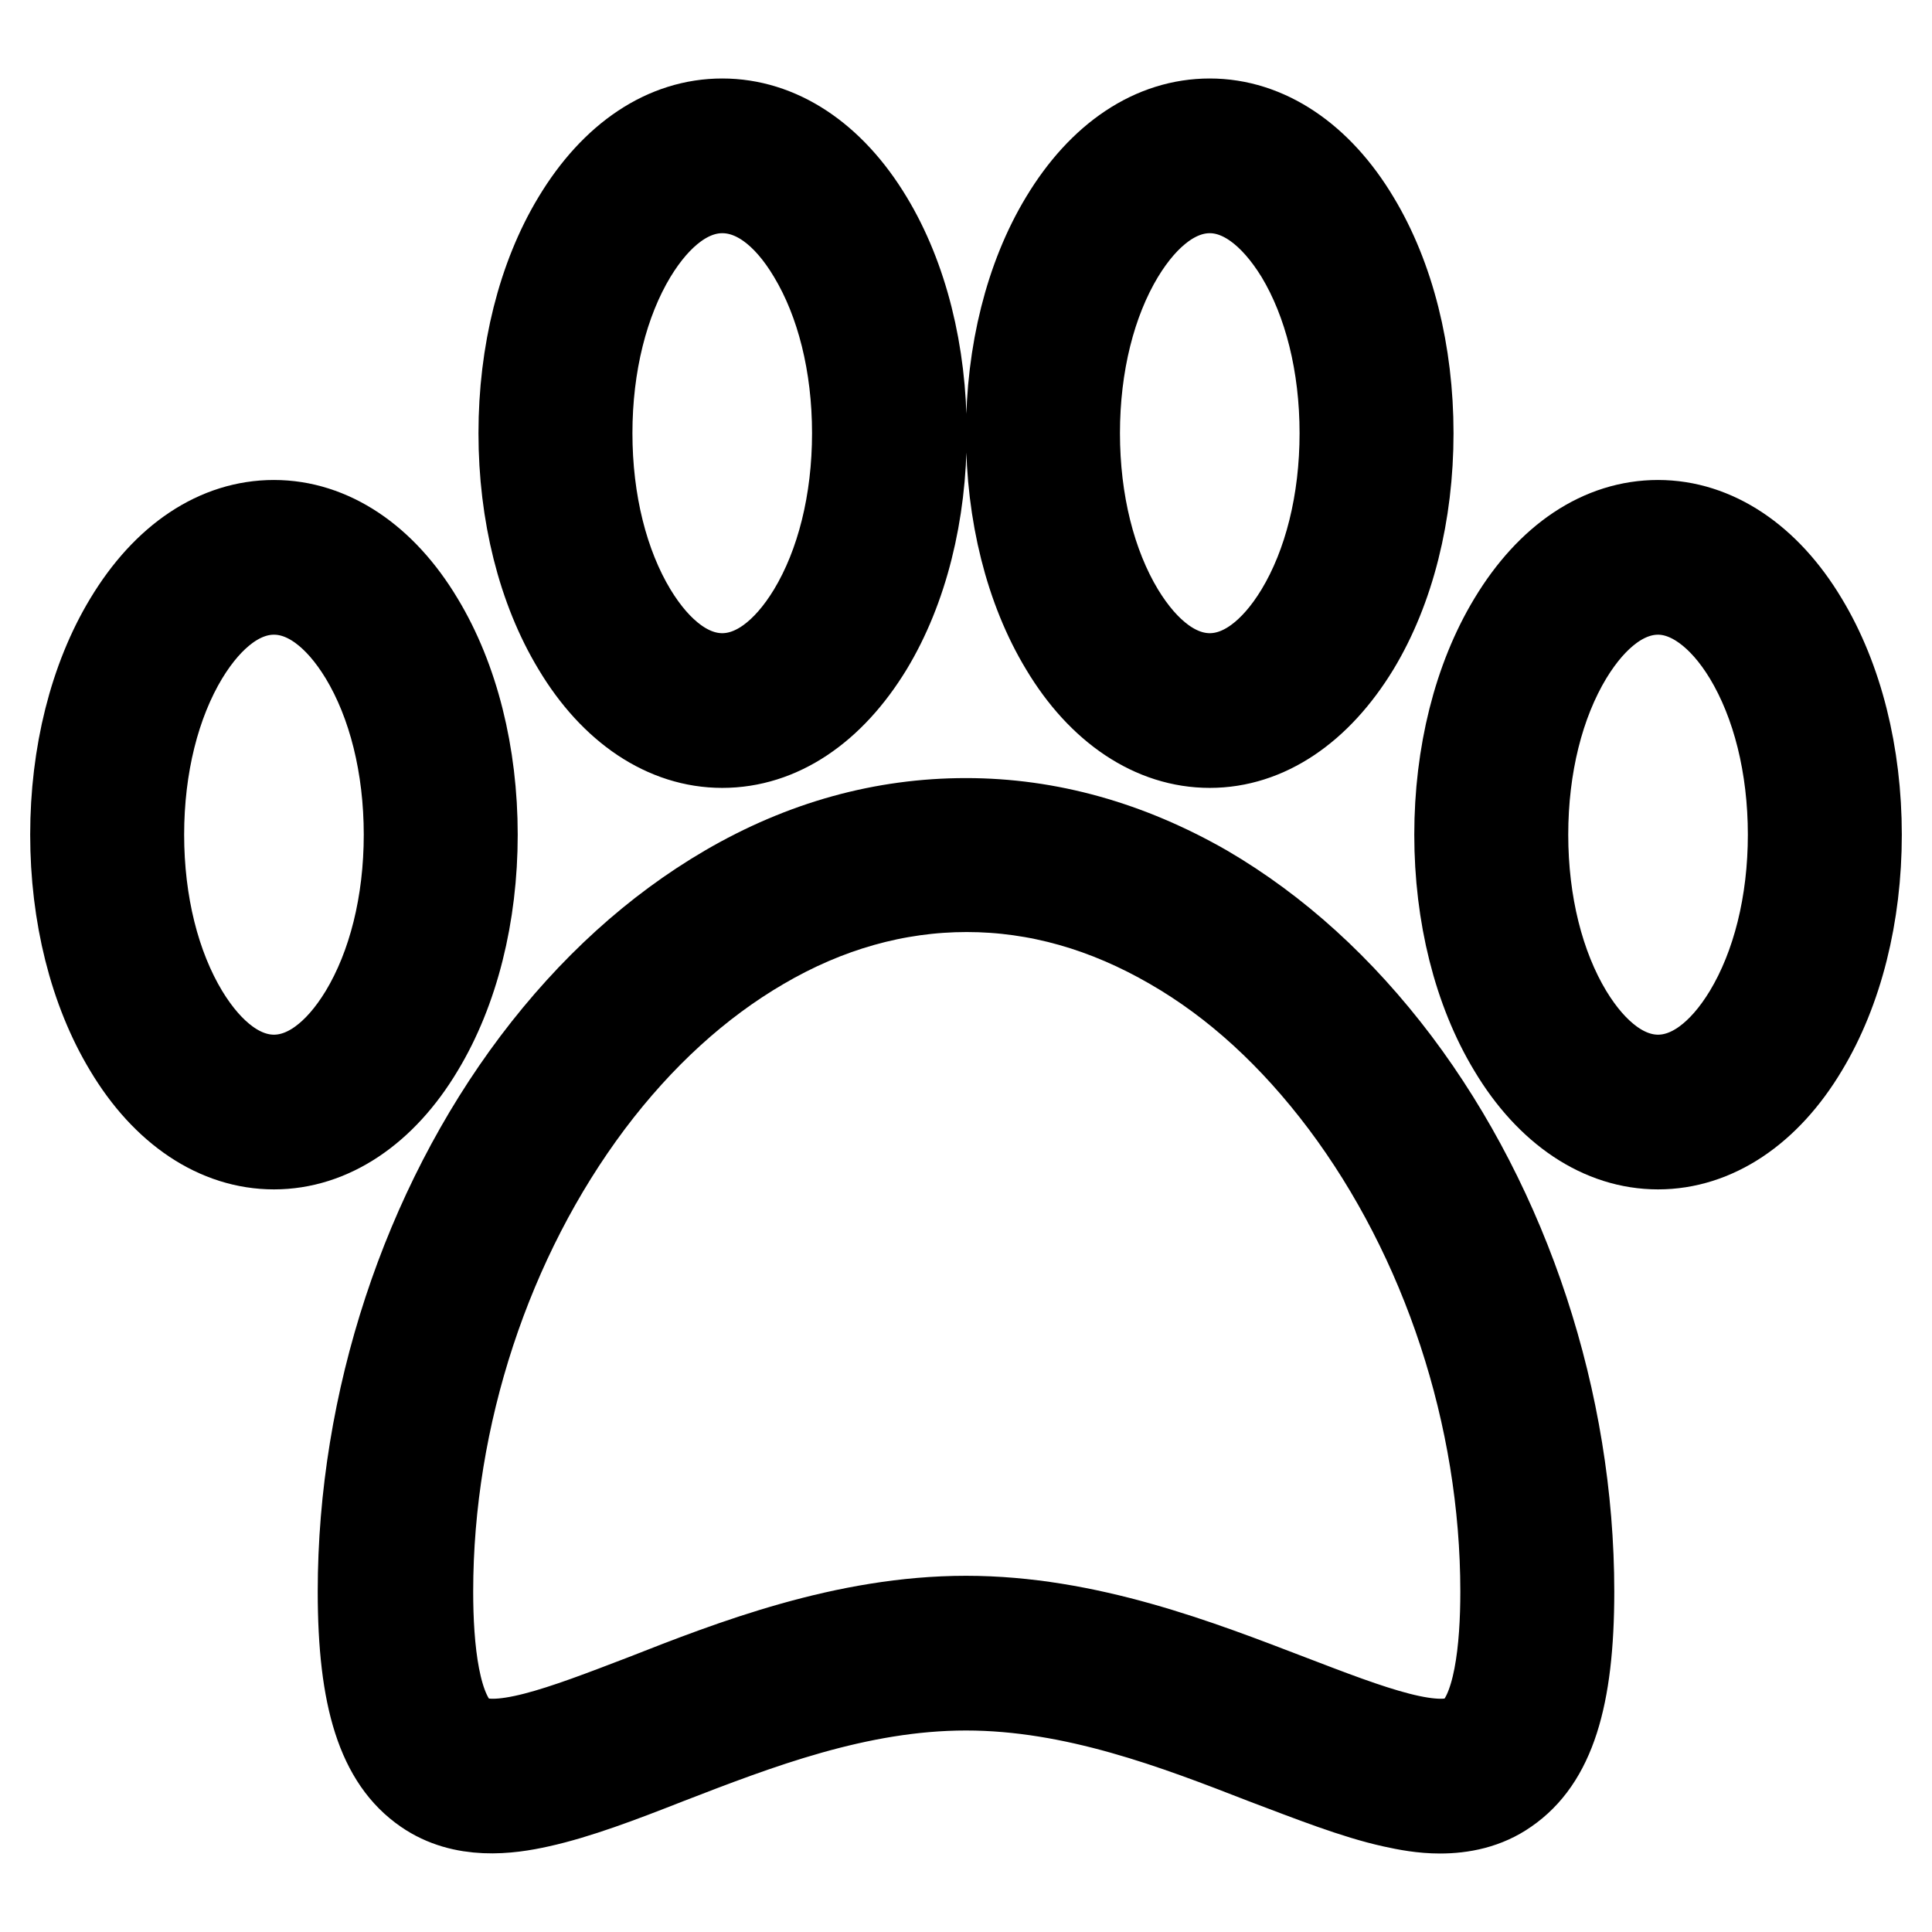
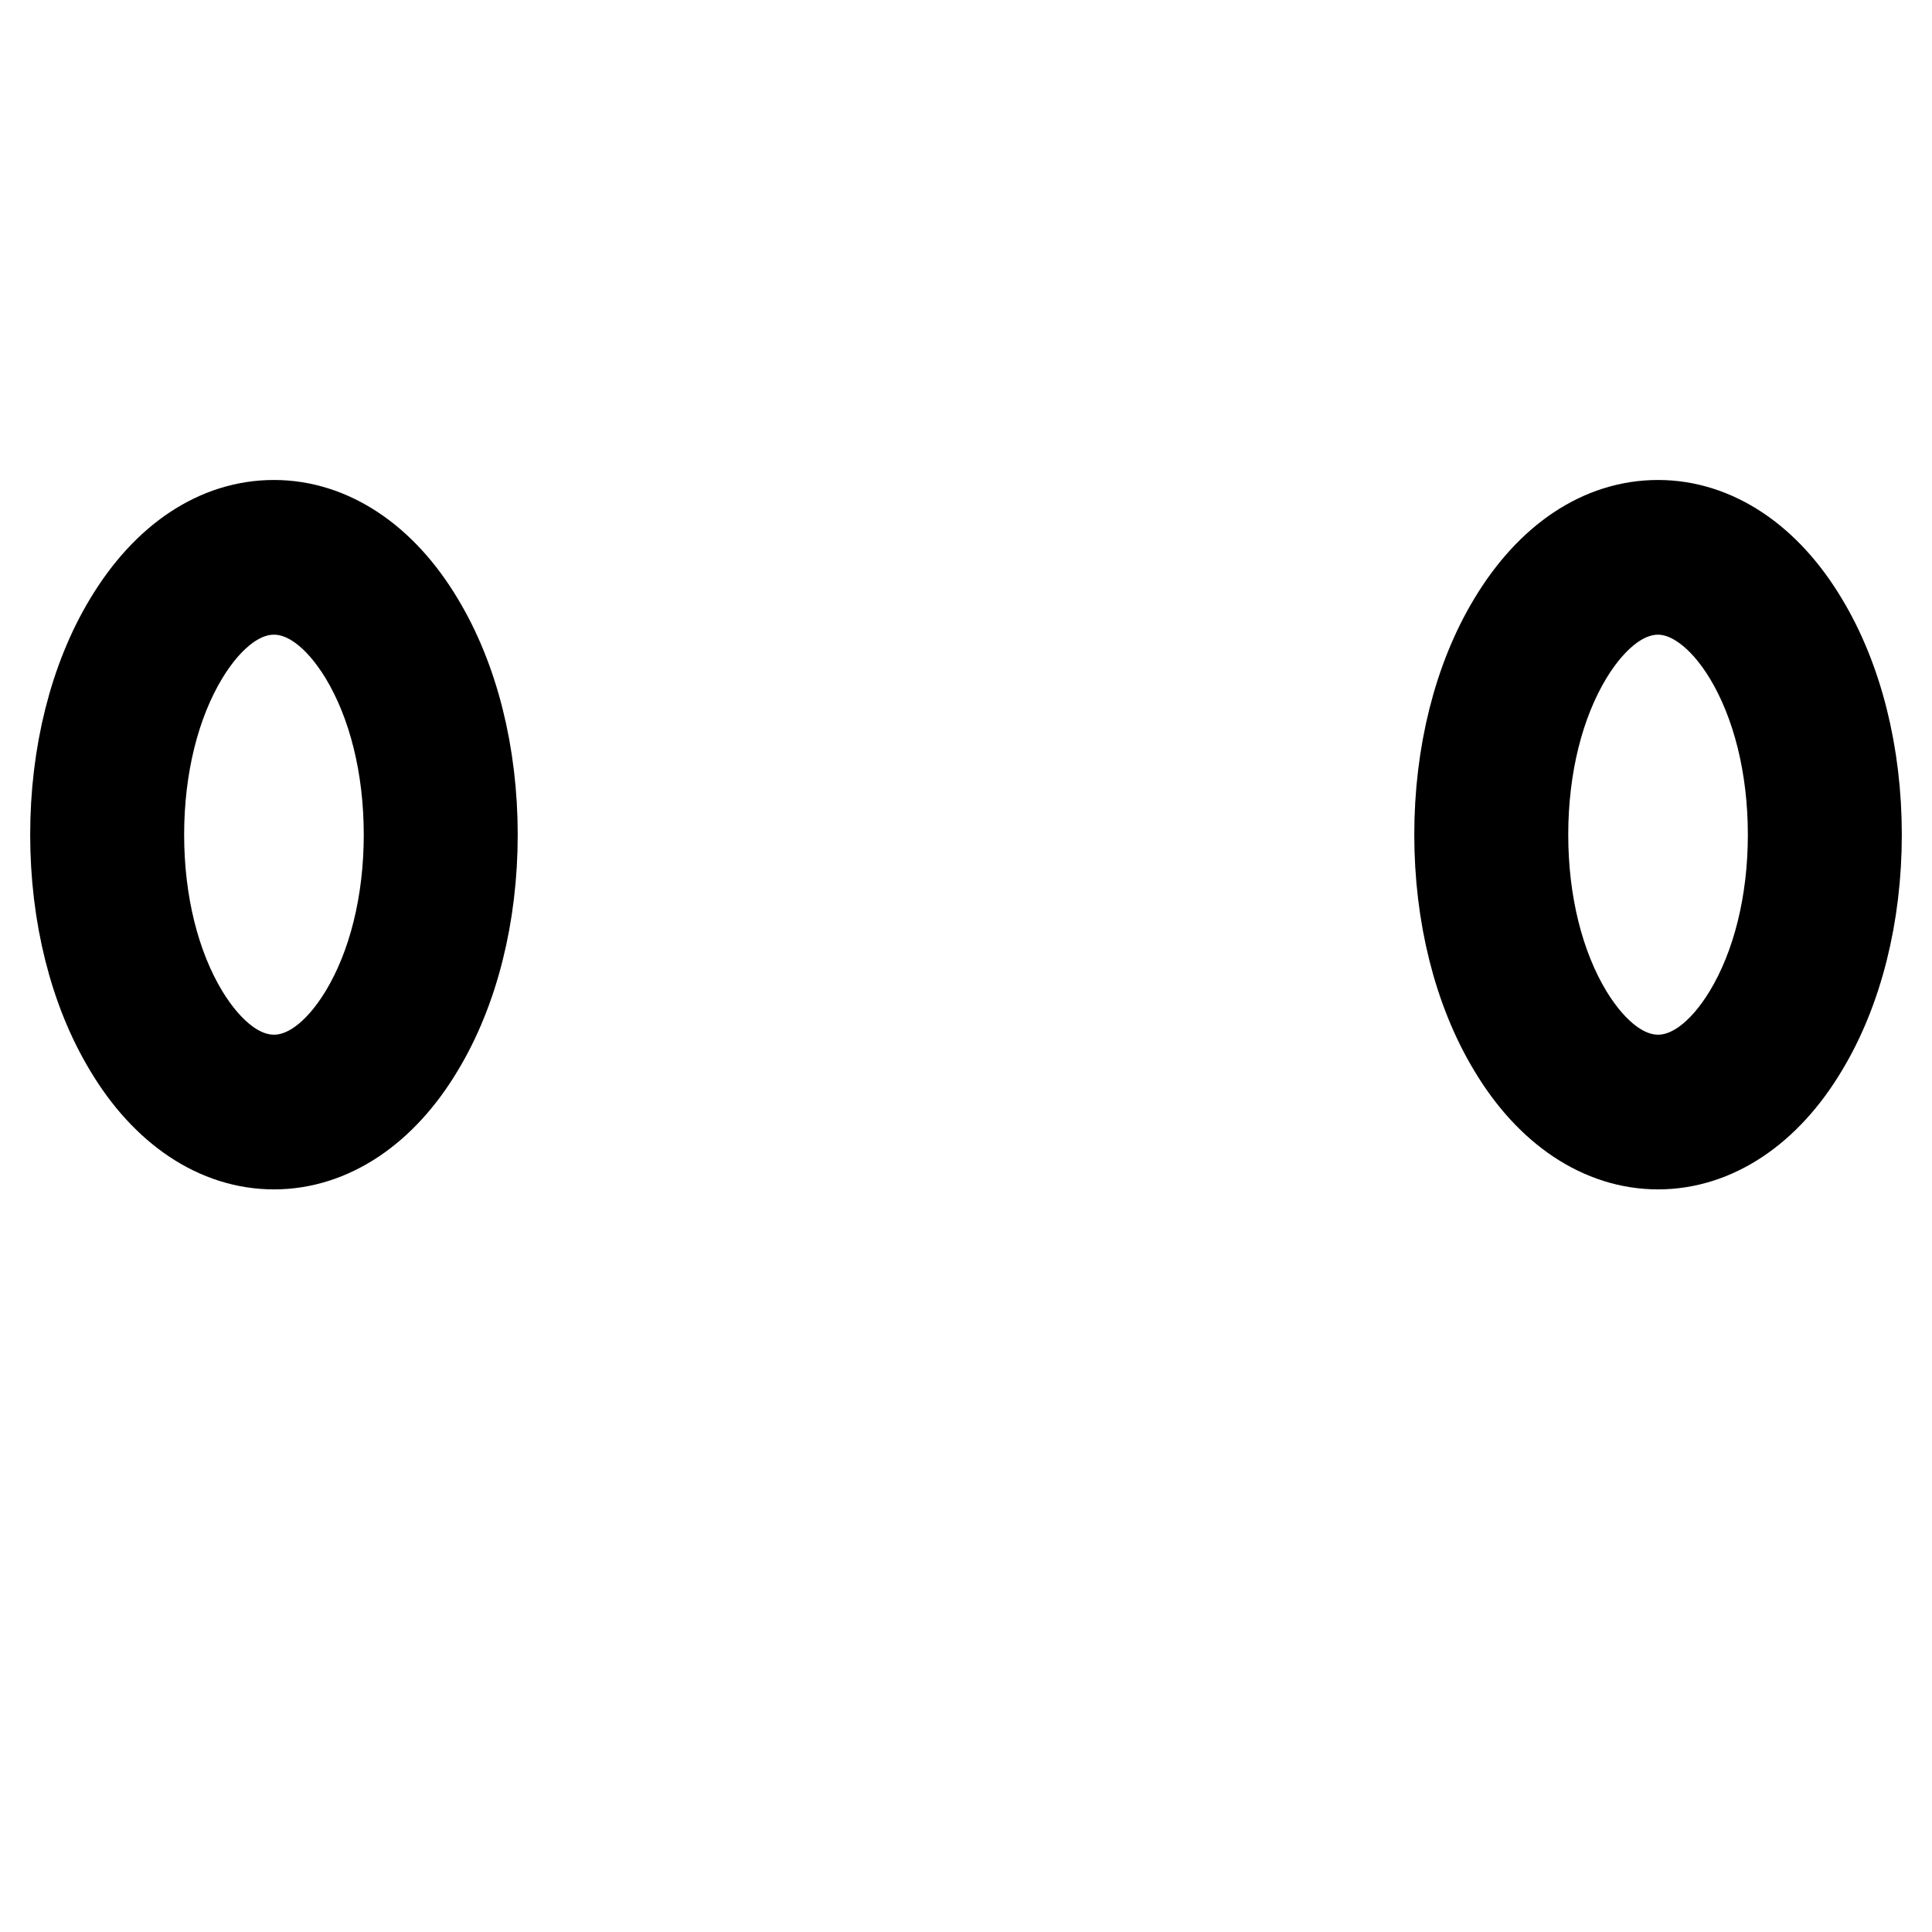
<svg xmlns="http://www.w3.org/2000/svg" version="1.1" x="0px" y="0px" viewBox="0 0 256 256" enable-background="new 0 0 256 256" xml:space="preserve">
  <g>
-     <path stroke-width="12" fill-opacity="0" stroke="#000000" d="M190.8,239.6c-2.3,0-4.4-0.4-6.2-0.8c-5-1.1-10.8-3.4-16.9-5.7c-11.8-4.6-25.3-9.8-39.7-9.8 s-27.8,5.2-39.7,9.8c-6.1,2.4-11.9,4.6-16.9,5.7c-4,0.9-10,1.7-14.9-1.7c-5.8-4-8.4-12-8.4-26.2c0-25.1,8.4-50.6,23-70 c7.4-9.8,15.9-17.5,25.3-23c10.1-5.9,20.7-8.8,31.6-8.8c10.9,0,21.5,3,31.6,8.8c9.4,5.5,17.9,13.2,25.3,23c14.6,19.4,23,44.9,23,70 c0,14.2-2.6,22.2-8.4,26.2C196.8,239,193.7,239.6,190.8,239.6z M128,214.8c16,0,30.8,5.8,42.8,10.4c10.7,4.1,19.9,7.7,24,4.9 c3.9-2.7,4.7-11.9,4.7-19.2c0-23.3-7.8-46.9-21.3-64.9c-6.7-8.9-14.3-15.9-22.8-20.8c-8.8-5.1-17.9-7.7-27.3-7.7 s-18.6,2.6-27.3,7.7c-8.4,4.9-16.1,11.9-22.8,20.8c-13.5,18-21.3,41.6-21.3,64.9c0,7.3,0.8,16.5,4.7,19.2c4.1,2.8,13.3-0.8,24-4.9 C97.1,220.6,112,214.8,128,214.8z M95.7,98.4c-7.4,0-14.3-4.6-19.2-12.8c-4.6-7.6-7.1-17.6-7.1-28.2s2.5-20.6,7.1-28.2 c5-8.3,11.8-12.8,19.2-12.8S110,20.9,115,29.2c4.6,7.6,7.1,17.6,7.1,28.2s-2.5,20.6-7.1,28.2C110,93.8,103.2,98.4,95.7,98.4z  M95.7,24.9c-4.4,0-8.6,3.1-12,8.7c-3.8,6.3-5.9,14.7-5.9,23.8s2.1,17.5,5.9,23.8c3.4,5.6,7.6,8.7,12,8.7s8.6-3.1,12-8.7 c3.8-6.3,5.9-14.7,5.9-23.8s-2.1-17.5-5.9-23.8C104.3,27.9,100.1,24.9,95.7,24.9z M160.3,98.4c-7.4,0-14.3-4.6-19.2-12.8 c-4.6-7.6-7.1-17.6-7.1-28.2s2.5-20.6,7.1-28.2c5-8.3,11.8-12.8,19.2-12.8c7.4,0,14.3,4.6,19.2,12.8c4.6,7.6,7.1,17.6,7.1,28.2 s-2.5,20.6-7.1,28.2C174.5,93.8,167.7,98.4,160.3,98.4z M160.3,24.9c-4.4,0-8.6,3.1-12,8.7c-3.8,6.3-5.9,14.7-5.9,23.8 s2.1,17.5,5.9,23.8c3.4,5.6,7.6,8.7,12,8.7c4.4,0,8.6-3.1,12-8.7c3.8-6.3,5.9-14.7,5.9-23.8s-2.1-17.5-5.9-23.8 C168.8,27.9,164.6,24.9,160.3,24.9z" />
    <path stroke-width="12" fill-opacity="0" stroke="#000000" d="M36.3,151.6c-7.4,0-14.3-4.6-19.2-12.8c-4.6-7.6-7.1-17.6-7.1-28.2s2.5-20.6,7.1-28.2 c5-8.3,11.8-12.8,19.2-12.8c7.4,0,14.3,4.6,19.2,12.8c4.6,7.6,7.1,17.6,7.1,28.2s-2.5,20.6-7.1,28.2 C50.6,147,43.7,151.6,36.3,151.6z M36.3,78.1c-4.4,0-8.6,3.1-12,8.7c-3.8,6.3-5.9,14.7-5.9,23.8c0,9.1,2.1,17.5,5.9,23.8 c3.4,5.6,7.6,8.7,12,8.7c4.4,0,8.6-3.1,12-8.7c3.8-6.3,5.9-14.7,5.9-23.8c0-9.1-2.1-17.5-5.9-23.8C44.9,81.2,40.7,78.1,36.3,78.1z  M219.7,151.6c-7.4,0-14.3-4.6-19.2-12.8c-4.6-7.6-7.1-17.6-7.1-28.2s2.5-20.6,7.1-28.2c5-8.3,11.8-12.8,19.2-12.8 s14.3,4.6,19.2,12.8c4.6,7.6,7.1,17.6,7.1,28.2s-2.5,20.6-7.1,28.2C234,147,227.1,151.6,219.7,151.6z M219.7,78.1 c-4.4,0-8.6,3.1-12,8.7c-3.8,6.3-5.9,14.7-5.9,23.8c0,9.1,2.1,17.5,5.9,23.8c3.4,5.6,7.6,8.7,12,8.7s8.6-3.1,12-8.7 c3.8-6.3,5.9-14.7,5.9-23.8c0-9.1-2.1-17.5-5.9-23.8C228.3,81.2,224,78.1,219.7,78.1z" />
  </g>
</svg>